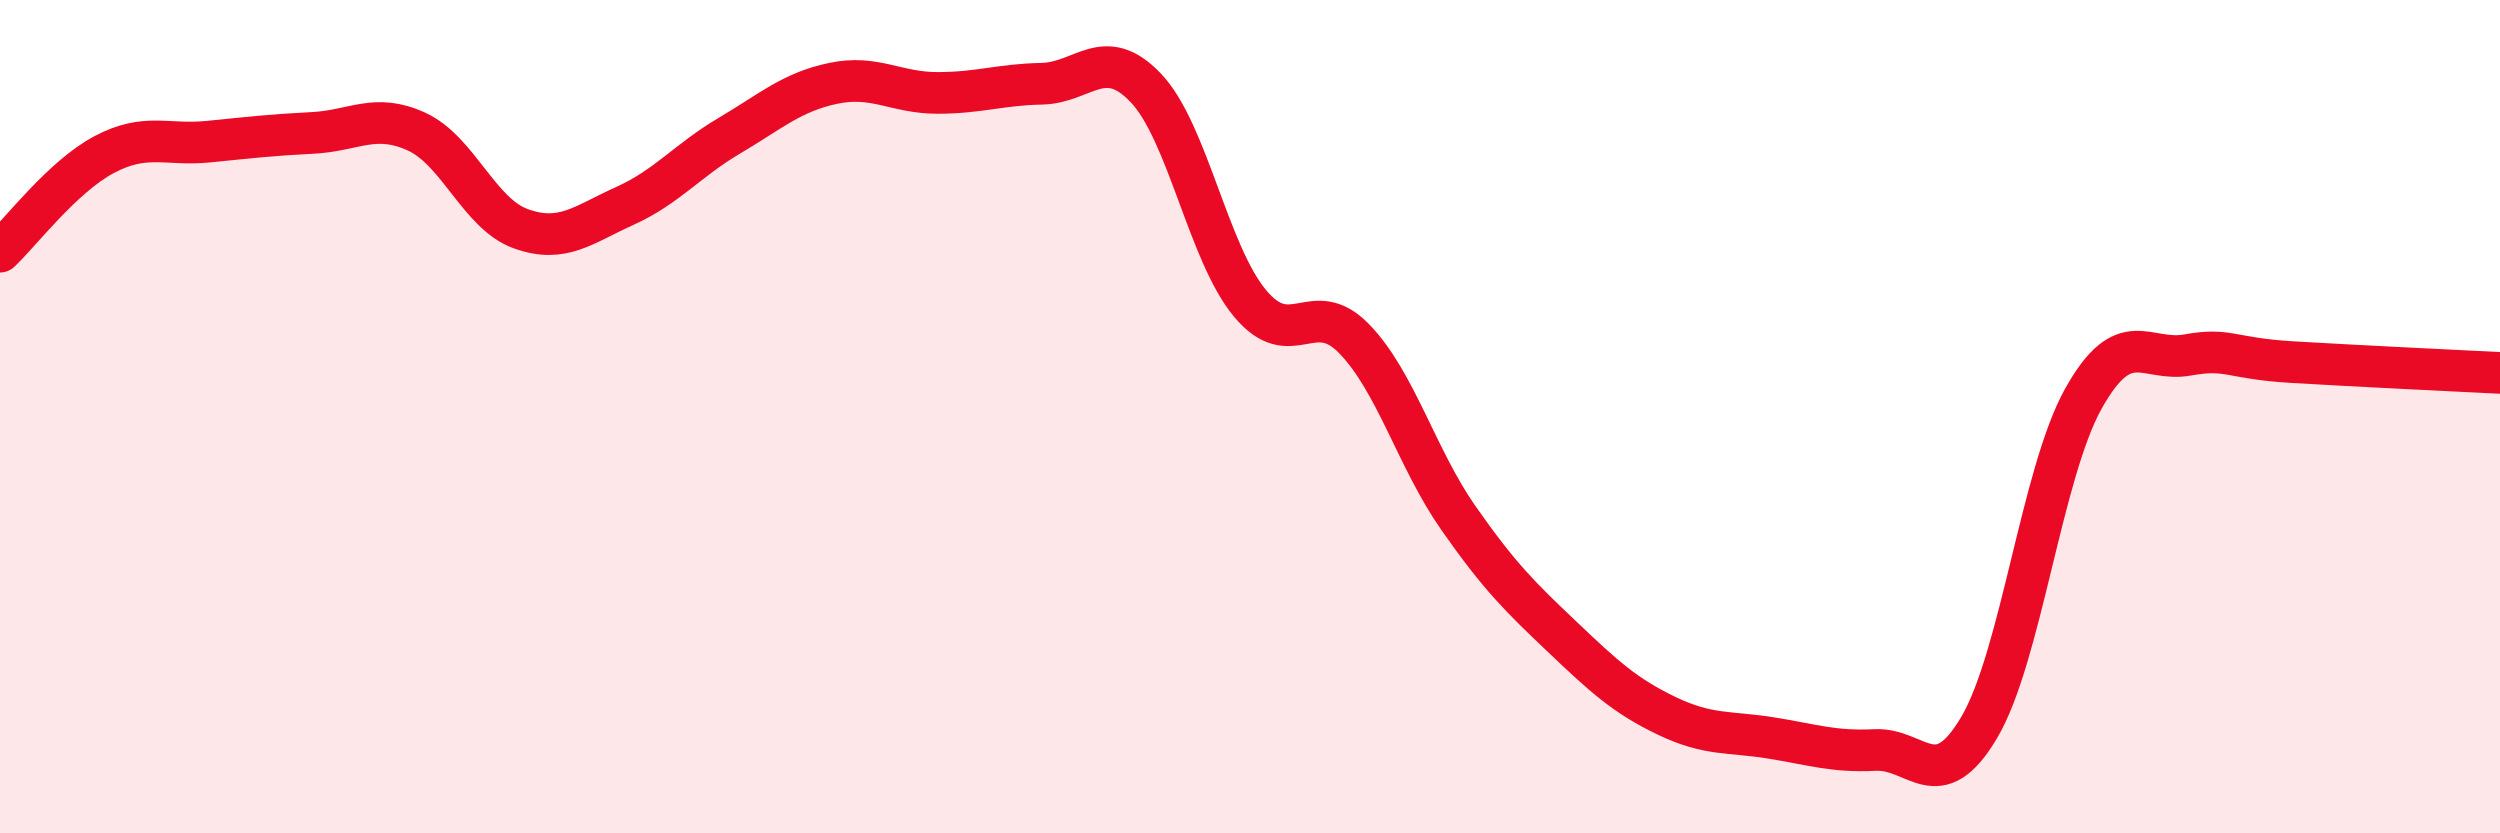
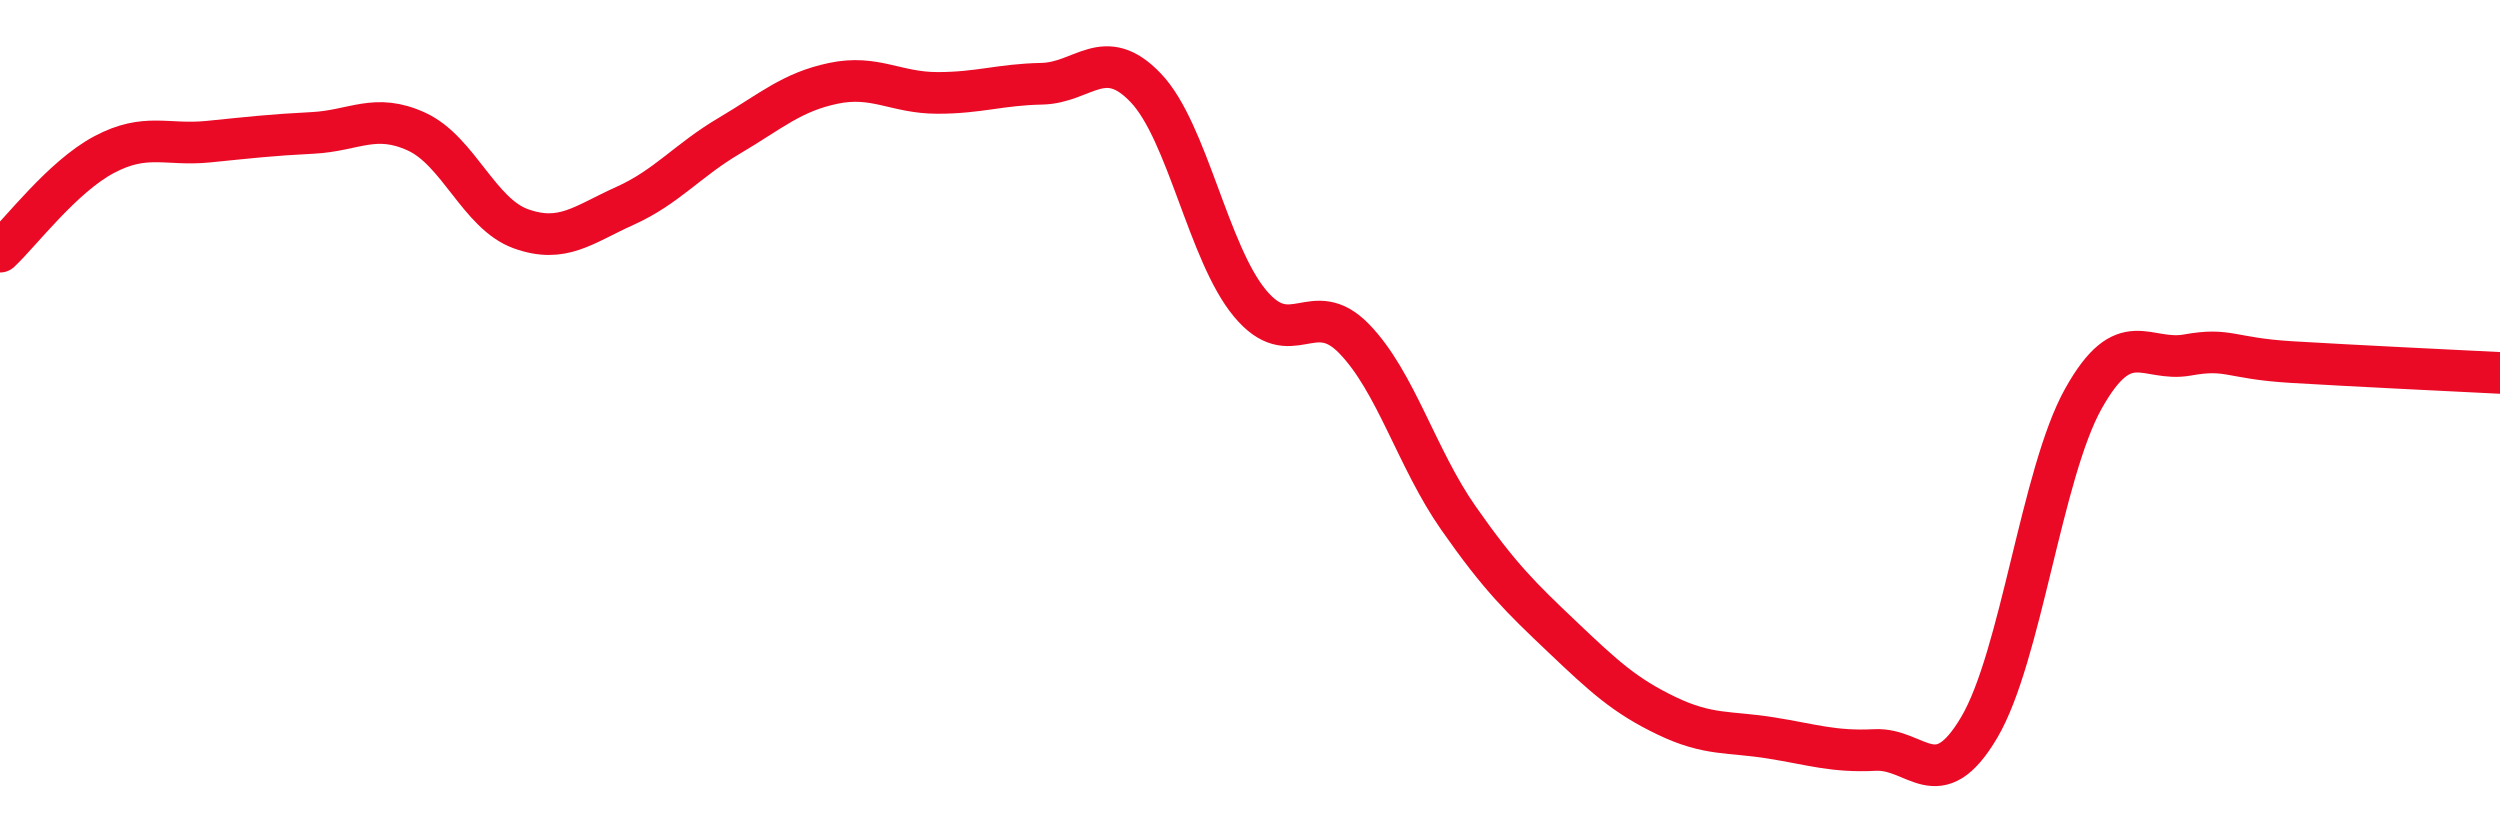
<svg xmlns="http://www.w3.org/2000/svg" width="60" height="20" viewBox="0 0 60 20">
-   <path d="M 0,6.04 C 0.5,5.57 1.5,4.24 2.5,3.71 C 3.5,3.18 4,3.5 5,3.4 C 6,3.3 6.5,3.24 7.5,3.19 C 8.5,3.14 9,2.7 10,3.16 C 11,3.62 11.5,5.13 12.5,5.49 C 13.5,5.85 14,5.39 15,4.94 C 16,4.49 16.5,3.85 17.5,3.26 C 18.5,2.67 19,2.21 20,2 C 21,1.79 21.5,2.23 22.5,2.23 C 23.5,2.23 24,2.03 25,2.01 C 26,1.99 26.5,1.06 27.5,2.11 C 28.5,3.16 29,6.08 30,7.28 C 31,8.48 31.5,7.1 32.5,8.13 C 33.5,9.16 34,11 35,12.43 C 36,13.86 36.5,14.34 37.5,15.29 C 38.5,16.24 39,16.7 40,17.18 C 41,17.66 41.5,17.55 42.5,17.71 C 43.5,17.87 44,18.05 45,18 C 46,17.95 46.5,19.15 47.5,17.46 C 48.5,15.77 49,11.36 50,9.57 C 51,7.78 51.5,8.7 52.5,8.52 C 53.5,8.34 53.5,8.6 55,8.69 C 56.5,8.78 59,8.9 60,8.95L60 20L0 20Z" fill="#EB0A25" opacity="0.1" stroke-linecap="round" stroke-linejoin="round" />
  <path d="M 0,6.04 C 0.5,5.57 1.5,4.24 2.5,3.71 C 3.5,3.18 4,3.5 5,3.4 C 6,3.3 6.5,3.24 7.5,3.19 C 8.5,3.14 9,2.7 10,3.16 C 11,3.62 11.5,5.13 12.5,5.49 C 13.5,5.85 14,5.39 15,4.94 C 16,4.49 16.5,3.85 17.5,3.26 C 18.5,2.67 19,2.21 20,2 C 21,1.79 21.5,2.23 22.5,2.23 C 23.5,2.23 24,2.03 25,2.01 C 26,1.99 26.5,1.06 27.5,2.11 C 28.5,3.16 29,6.08 30,7.28 C 31,8.48 31.5,7.1 32.5,8.13 C 33.5,9.16 34,11 35,12.43 C 36,13.86 36.5,14.34 37.5,15.29 C 38.5,16.24 39,16.7 40,17.18 C 41,17.66 41.5,17.55 42.5,17.71 C 43.5,17.87 44,18.05 45,18 C 46,17.95 46.5,19.15 47.5,17.46 C 48.5,15.77 49,11.36 50,9.57 C 51,7.78 51.5,8.7 52.5,8.52 C 53.5,8.34 53.5,8.6 55,8.69 C 56.5,8.78 59,8.9 60,8.95" stroke="#EB0A25" stroke-width="1" fill="none" stroke-linecap="round" stroke-linejoin="round" />
</svg>